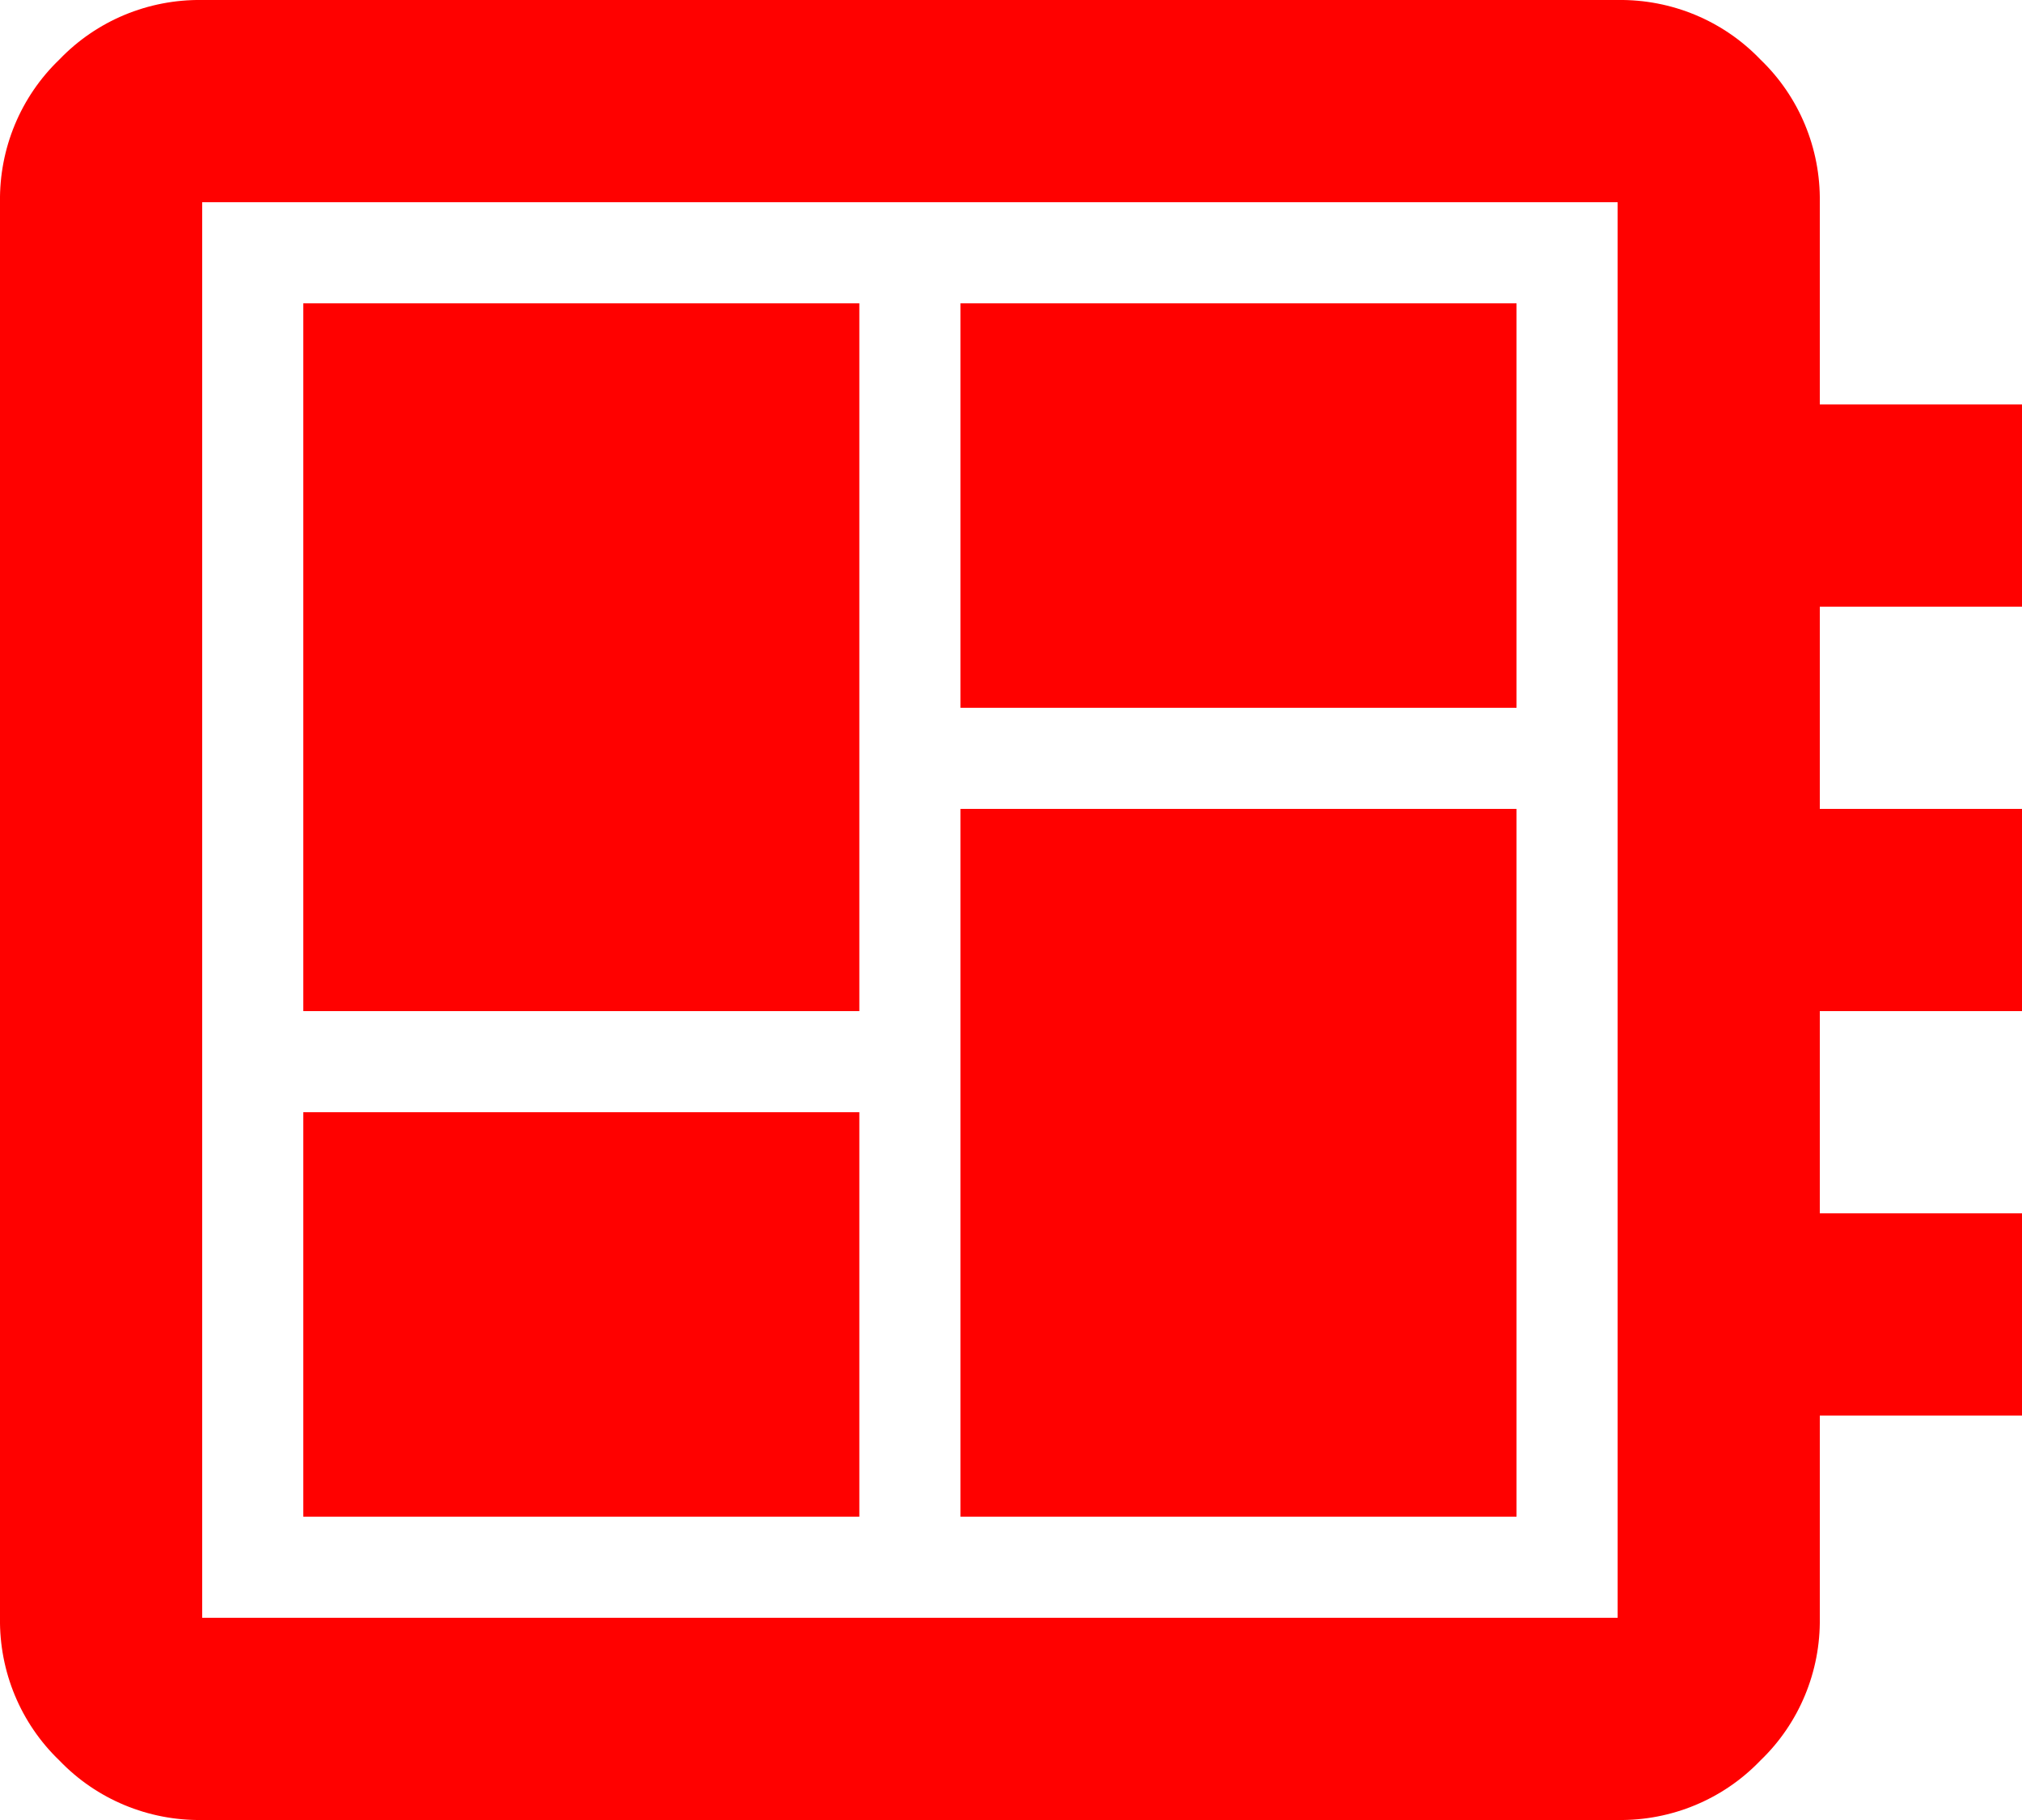
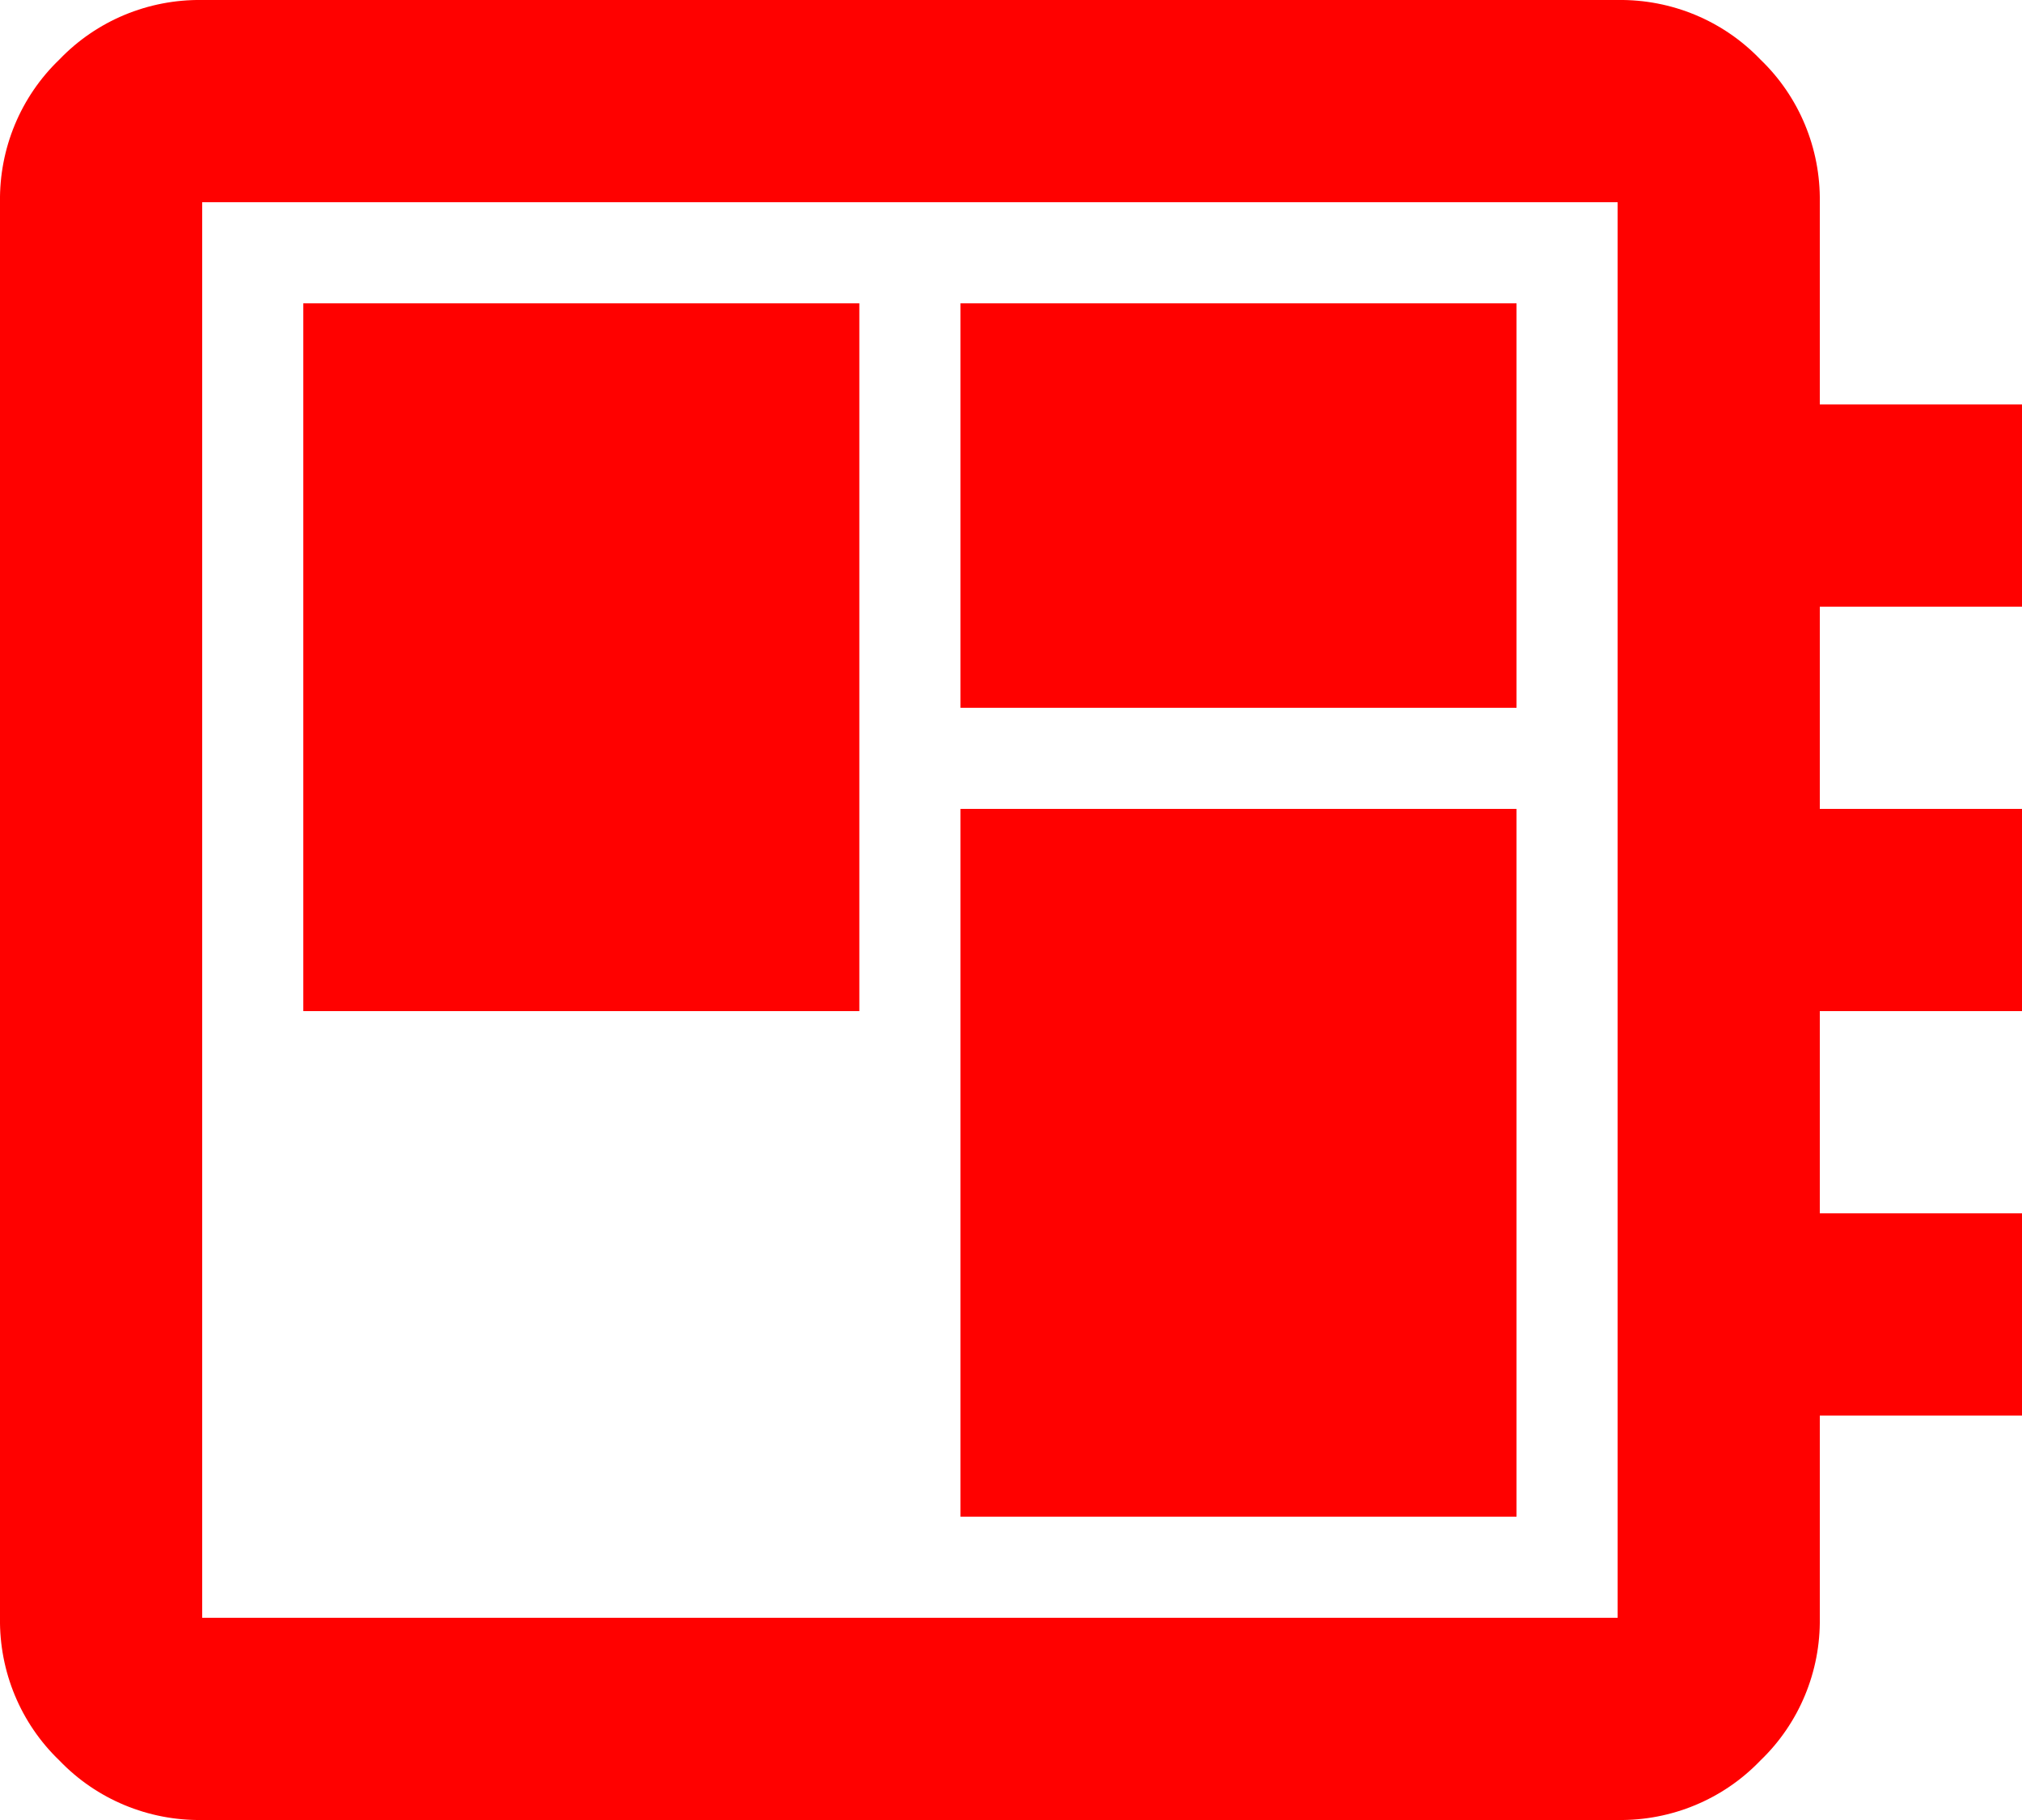
<svg xmlns="http://www.w3.org/2000/svg" id="Layer_2" data-name="Layer 2" viewBox="0 0 50 45">
  <defs>
    <style>
      .cls-1 {
        fill: #ff0100;
        stroke-width: 0px;
      }
    </style>
  </defs>
  <g id="Layer_1-2" data-name="Layer 1">
-     <path id="dashboard" class="cls-1" d="M7.5,37.5h13.75v-10H7.5v10ZM7.5,25h13.75V7.5H7.5v17.5ZM23.75,37.5h13.75v-17.5h-13.75v17.5ZM23.75,17.5h13.75V7.5h-13.75v10ZM5,45c-1.33.02-2.61-.51-3.53-1.47C.51,42.61-.02,41.33,0,40V5c-.02-1.33.51-2.61,1.47-3.53C2.39.51,3.67-.02,5,0h35c1.33-.02,2.61.51,3.53,1.47.96.92,1.49,2.2,1.47,3.53v5h5v5h-5v5h5v5h-5v5h5v5h-5v5c.02,1.33-.51,2.61-1.47,3.53-.92.96-2.2,1.49-3.53,1.47H5ZM5,40h35V5H5v35Z" />
+     <path id="dashboard" class="cls-1" d="M7.5,37.5h13.75H7.5v10ZM7.5,25h13.75V7.5H7.5v17.5ZM23.75,37.5h13.75v-17.5h-13.75v17.5ZM23.75,17.5h13.75V7.5h-13.75v10ZM5,45c-1.33.02-2.61-.51-3.53-1.47C.51,42.61-.02,41.33,0,40V5c-.02-1.33.51-2.61,1.47-3.53C2.39.51,3.67-.02,5,0h35c1.33-.02,2.61.51,3.53,1.47.96.92,1.49,2.2,1.47,3.53v5h5v5h-5v5h5v5h-5v5h5v5h-5v5c.02,1.33-.51,2.61-1.47,3.53-.92.96-2.2,1.49-3.53,1.47H5ZM5,40h35V5H5v35Z" />
  </g>
</svg>